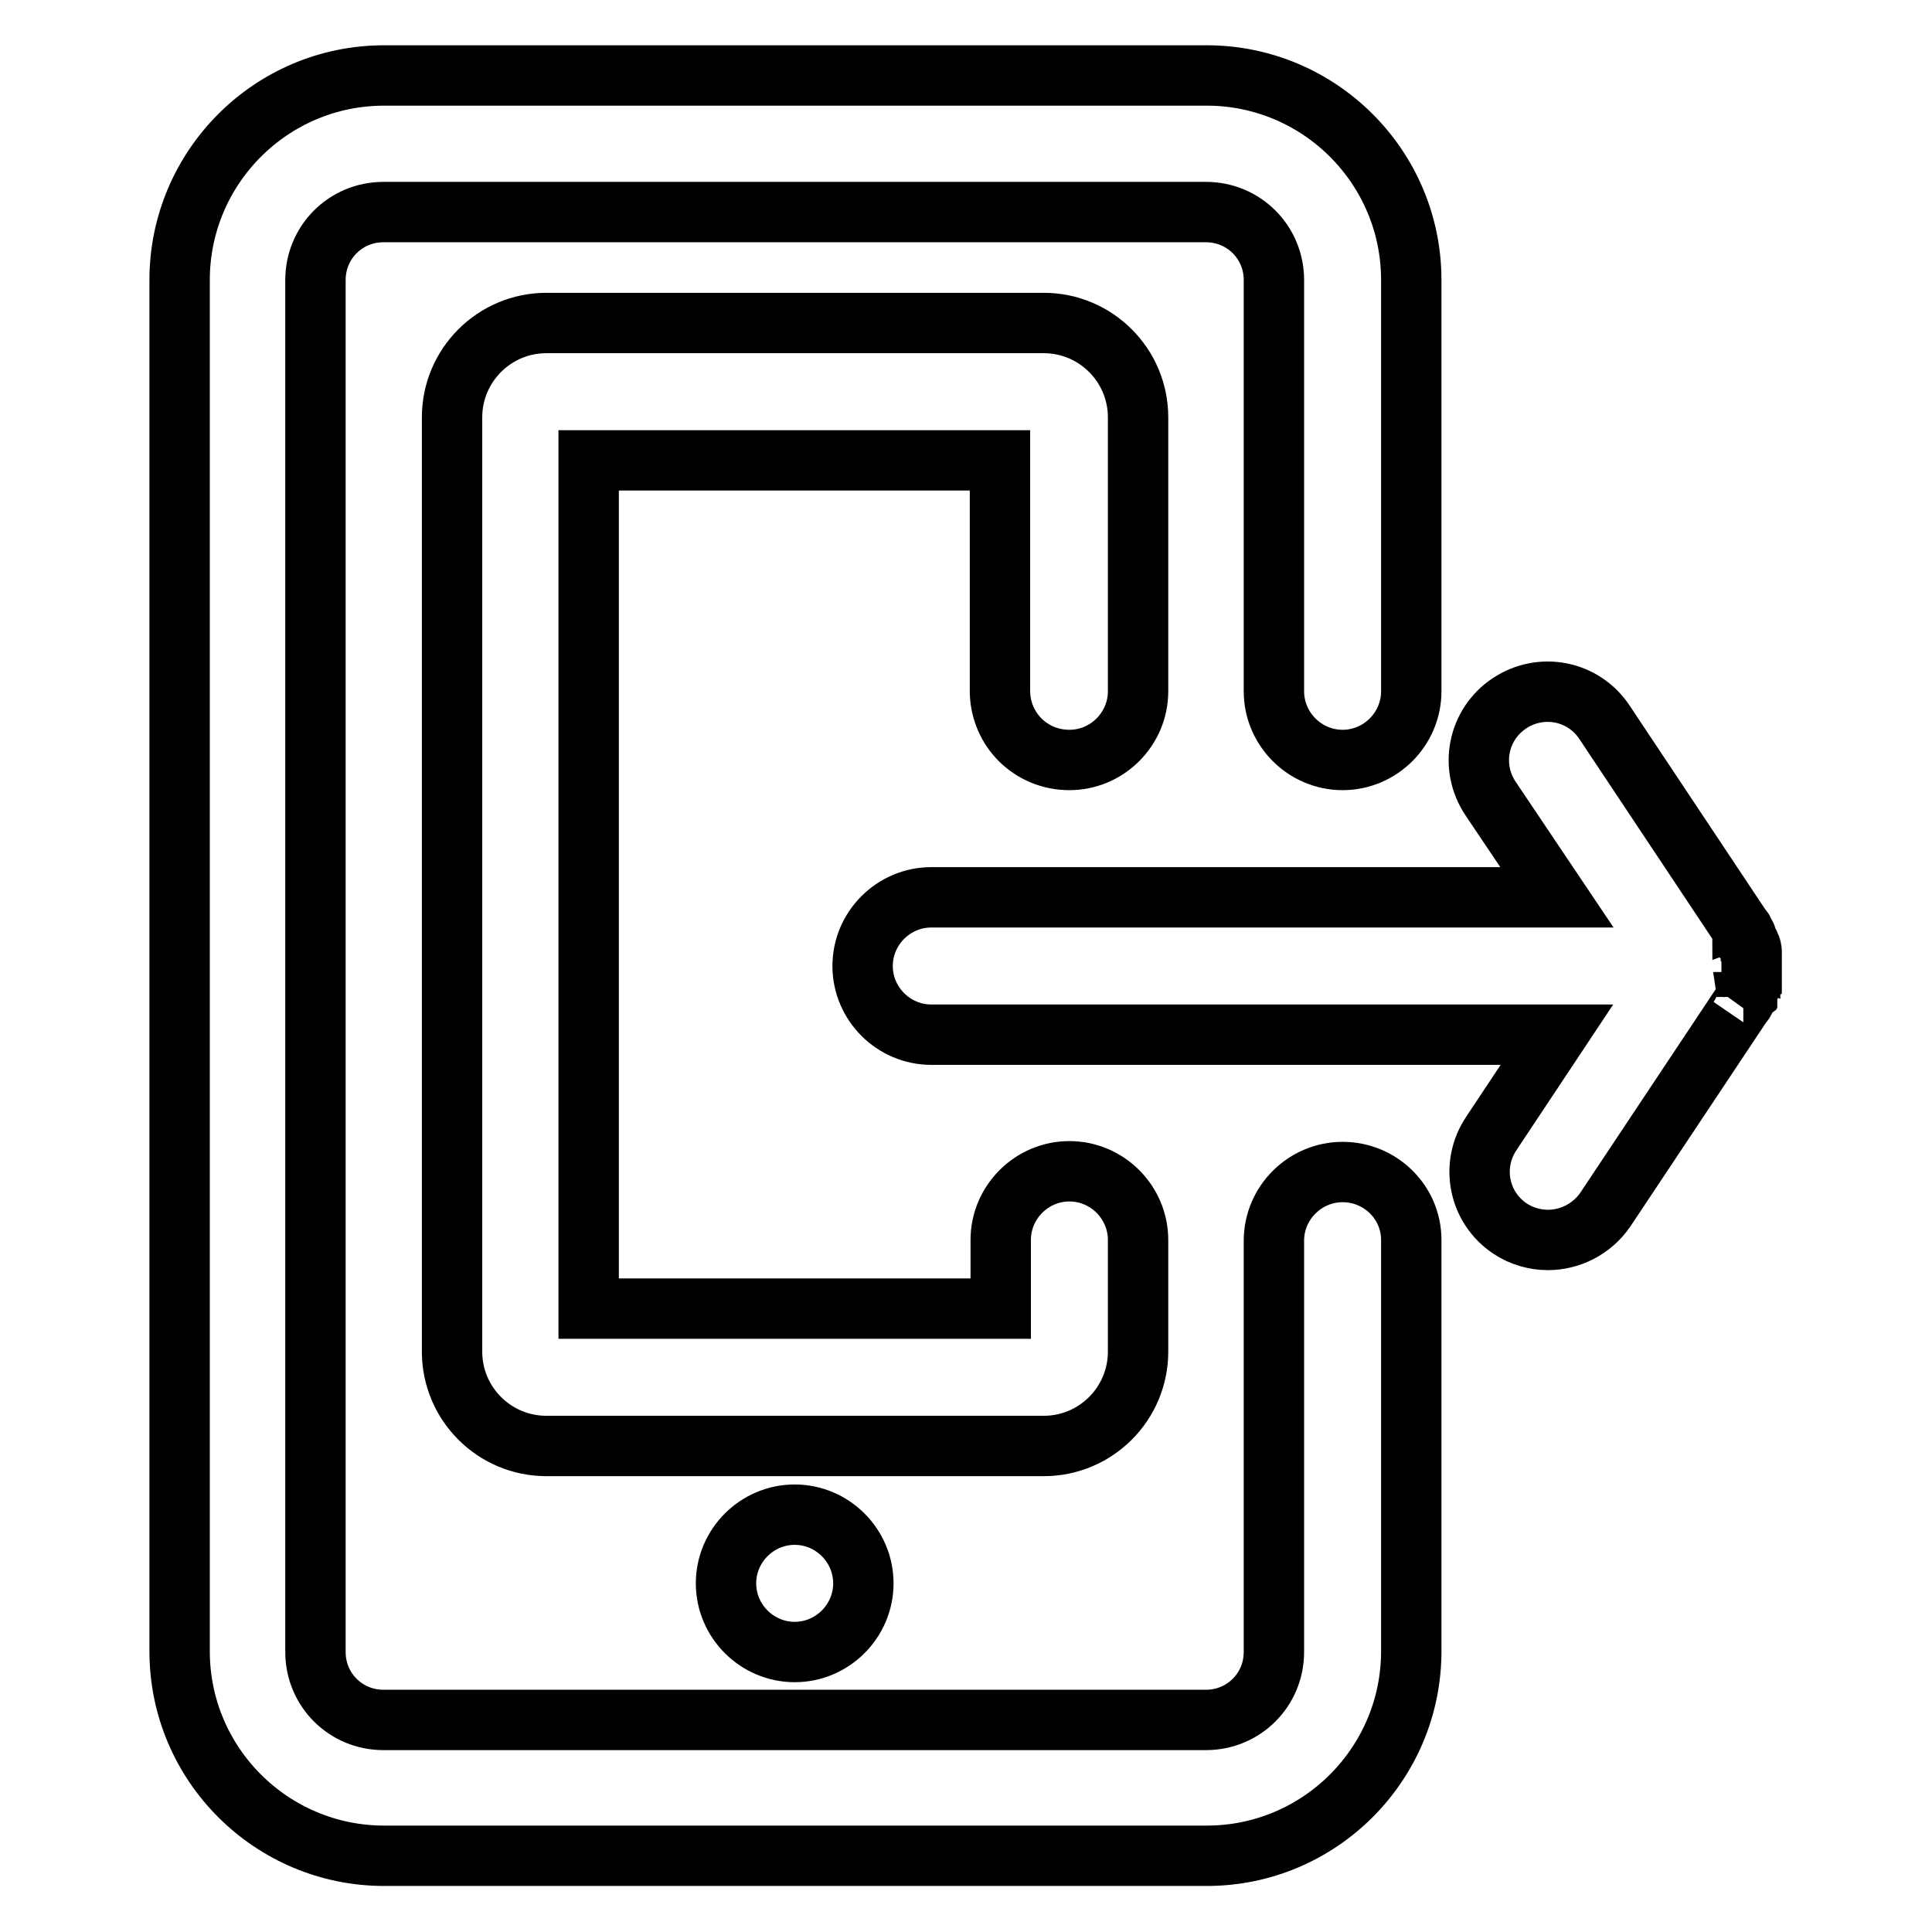
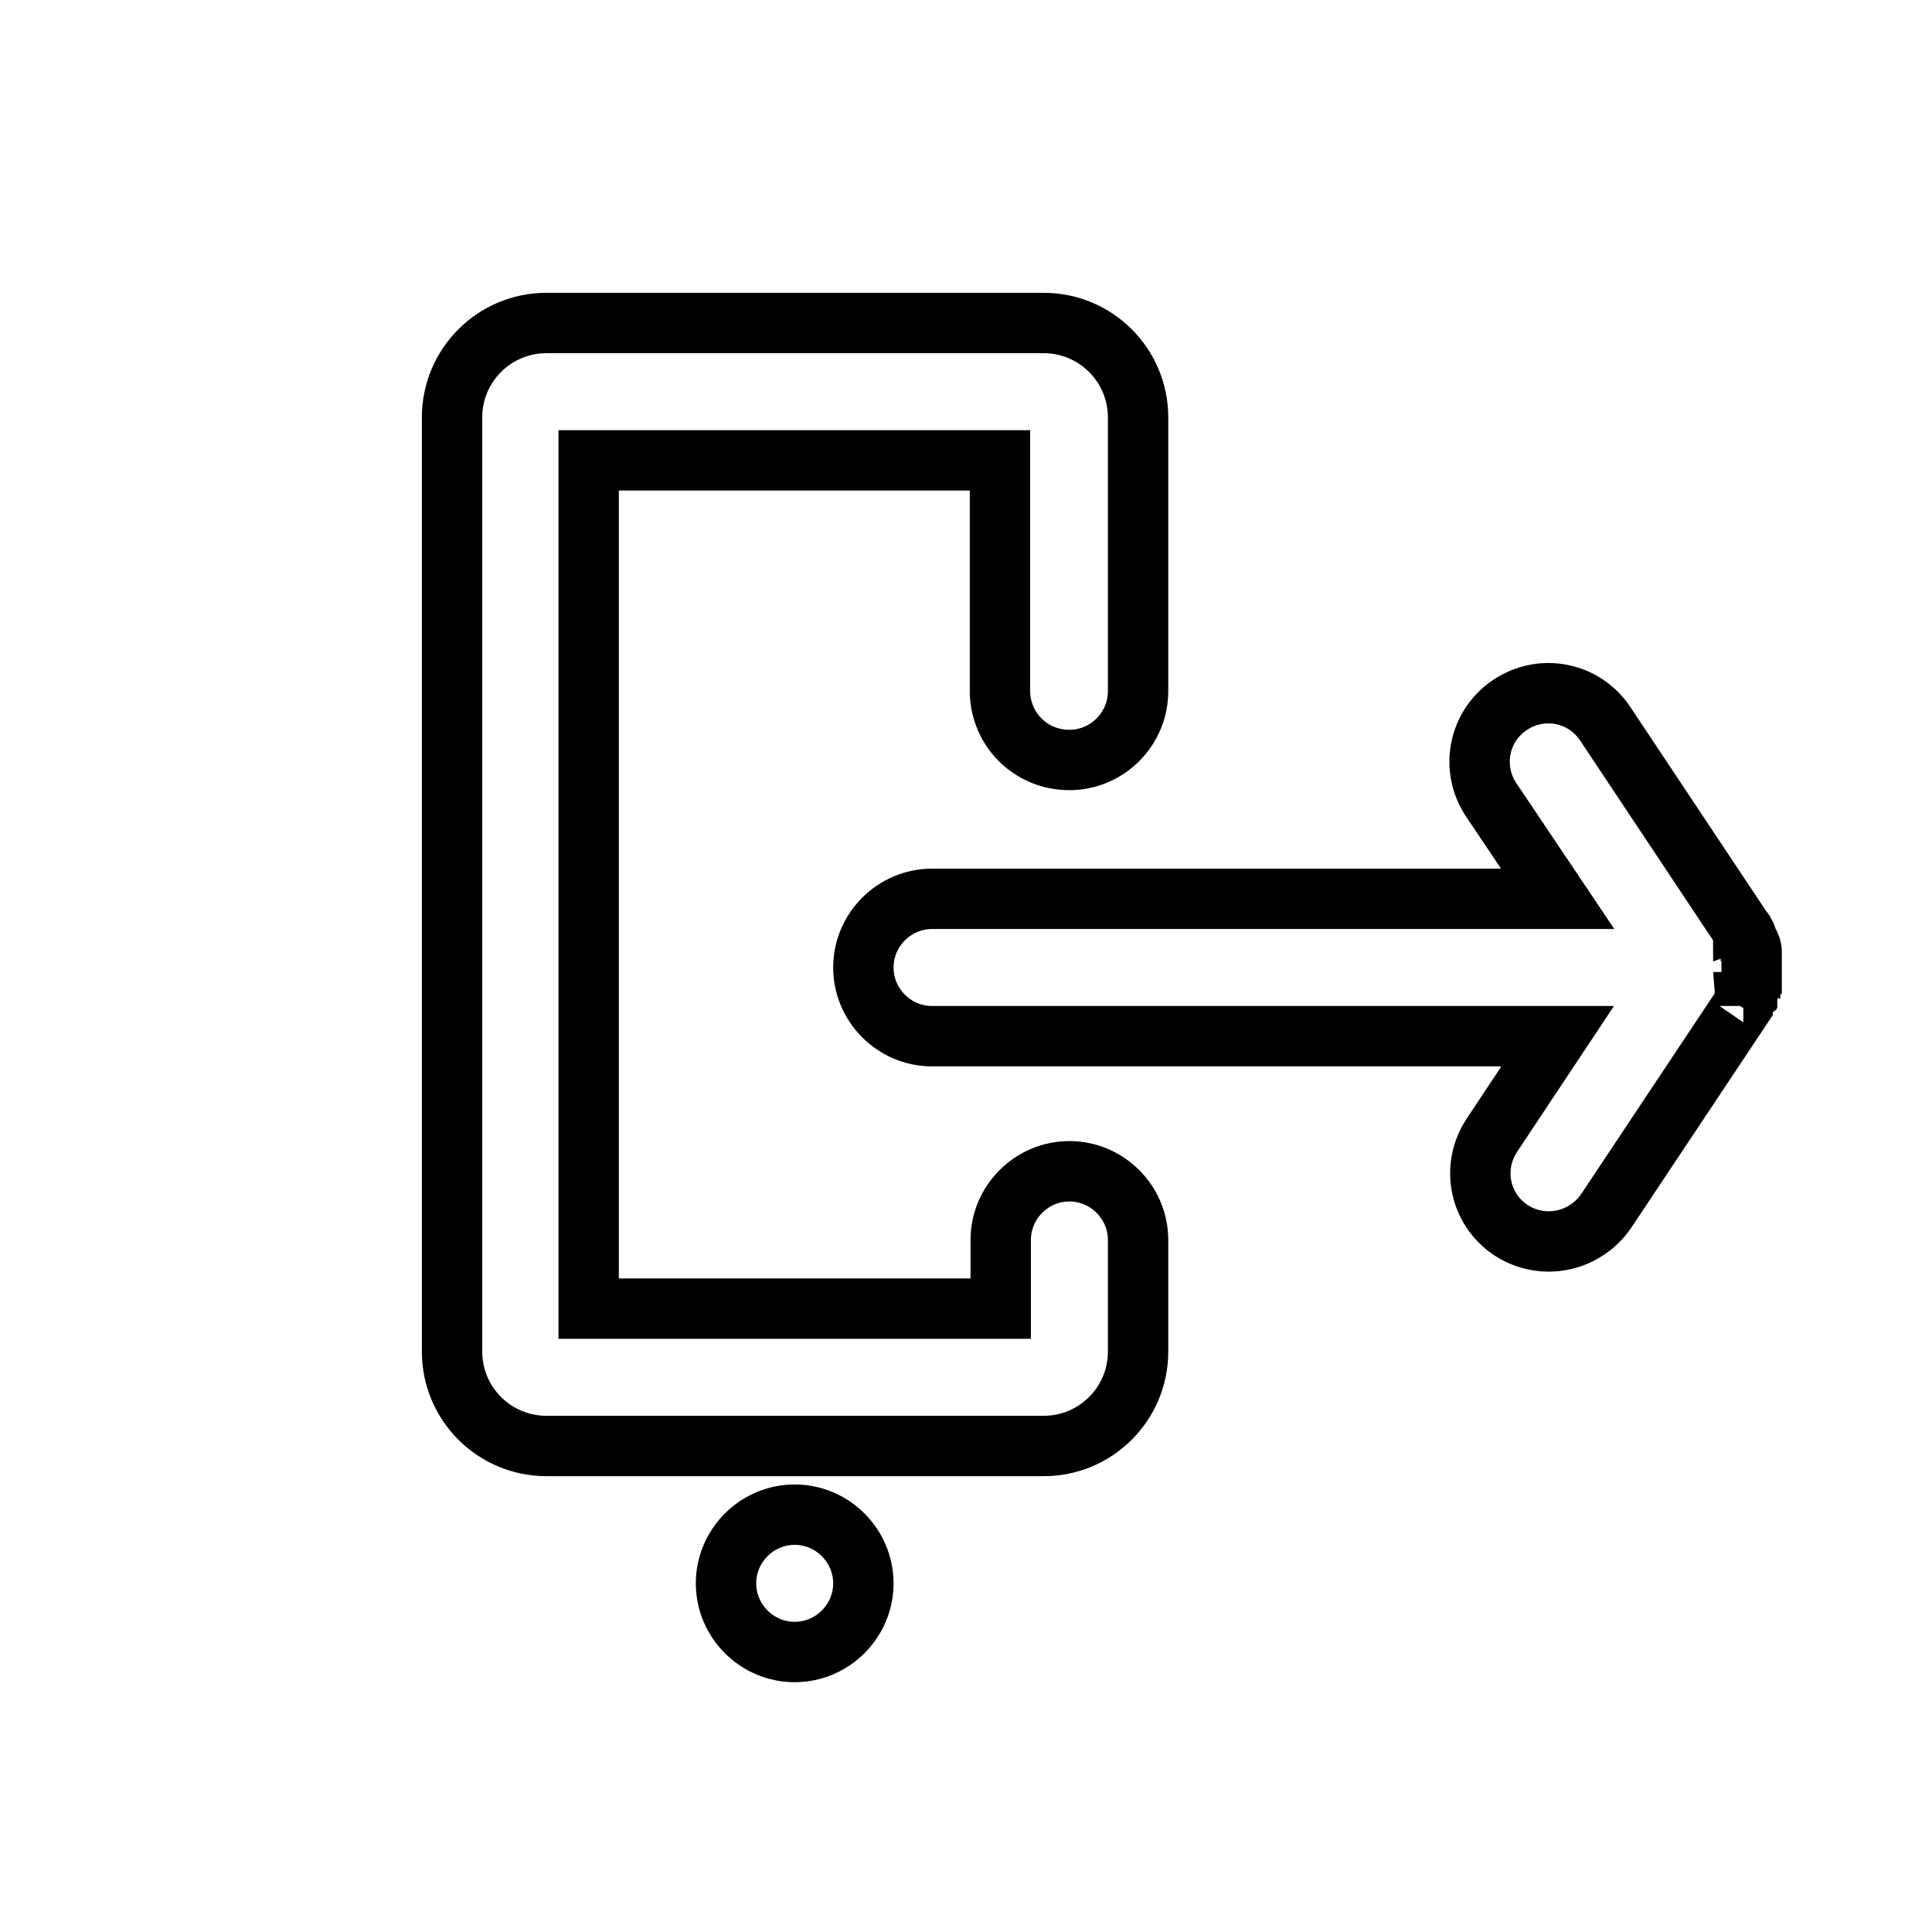
<svg xmlns="http://www.w3.org/2000/svg" version="1.1" x="0px" y="0px" viewBox="0 0 256 256" enable-background="new 0 0 256 256" xml:space="preserve">
  <g>
    <g>
-       <path stroke-width="8" fill-opacity="0" stroke="#000000" d="M177.9,155.3c-5,0-9.1,4.1-9.1,9.1v54.5c0,5-4,9-9,9h-109c-5,0-9-4-9-9V37.1c0-5,4-9,9-9h109c5,0,9,4,9,9v54.5c0,5,4.1,9.1,9.1,9.1c5,0,9.1-4.1,9.1-9.1V37.1c0-15-12.2-27.1-27.1-27.1h-109c-15,0-27.1,12.2-27.1,27.1v181.7c0,15,12.2,27.1,27.1,27.1h109c15,0,27.1-12.2,27.1-27.1v-54.5C187,159.3,182.9,155.3,177.9,155.3z" />
      <path stroke-width="8" fill-opacity="0" stroke="#000000" d="M96.2,209.8c0,5,4.1,9.1,9.1,9.1c5,0,9.1-4.1,9.1-9.1s-4.1-9.1-9.1-9.1C100.3,200.7,96.2,204.8,96.2,209.8z" />
      <path stroke-width="8" fill-opacity="0" stroke="#000000" d="M141.7,100.7c5,0,9.1-4.1,9.1-9.1V55.3c0-6.9-5.6-12.5-12.5-12.5H72.4c-6.9,0-12.5,5.6-12.5,12.5v123.8c0,6.9,5.6,12.5,12.5,12.5h65.9c6.9,0,12.5-5.6,12.5-12.5v-14.8c0-5-4.1-9.1-9.1-9.1c-5,0-9.1,4.1-9.1,9.1v9.1H78V61h54.5v30.7C132.6,96.7,136.6,100.7,141.7,100.7z" />
-       <path stroke-width="8" fill-opacity="0" stroke="#000000" d="M231,132.8C231.1,132.8,231.1,132.7,231,132.8c0.1-0.2,0.2-0.2,0.2-0.3c0,0,0.1-0.1,0.1-0.2c0,0,0-0.1,0.1-0.2c0-0.1,0.1-0.2,0.1-0.2c0,0,0,0,0,0c0,0,0-0.1,0-0.1c0-0.1,0.1-0.2,0.1-0.3c0,0,0-0.1,0-0.1c0-0.1,0.1-0.2,0.1-0.3c0-0.1,0-0.1,0.1-0.2s0-0.1,0.1-0.2c0-0.1,0-0.1,0.1-0.2s0-0.1,0-0.2c0-0.1,0-0.2,0.1-0.3c0,0,0-0.1,0-0.2c0-0.1,0-0.2,0-0.3c0,0,0-0.1,0-0.1c0-0.1,0-0.2,0-0.4c0,0,0,0,0-0.1c0-0.1,0-0.2,0-0.3c0,0,0-0.1,0-0.1l0,0c0-0.1,0-0.2,0-0.3s0-0.1,0-0.2l0,0l0,0c0-0.1,0-0.1,0-0.2c0-0.1,0-0.2,0-0.3l0,0l0,0c0,0,0-0.1,0-0.1c0-0.1,0-0.2,0-0.4c0,0,0,0,0-0.1c0-0.1,0-0.2,0-0.4c0,0,0-0.1,0-0.1c0-0.1,0-0.2,0-0.3c0,0,0-0.1,0-0.1c0-0.1,0-0.2-0.1-0.3c0-0.1,0-0.1,0-0.2c0-0.1,0-0.1-0.1-0.2c0-0.1,0-0.1-0.1-0.2s0-0.1-0.1-0.2c0-0.1-0.1-0.2-0.1-0.2c0,0,0-0.1-0.1-0.2c0-0.1-0.1-0.2-0.1-0.3c0,0,0-0.1,0-0.1c0,0,0,0,0,0c0-0.1-0.1-0.2-0.1-0.2c0,0,0-0.1-0.1-0.2c0,0-0.1-0.1-0.1-0.2c0-0.1-0.1-0.1-0.1-0.2c0,0,0-0.1-0.1-0.1c0-0.1-0.1-0.2-0.2-0.3l0,0l-18.1-27.2c-2.8-4.2-8.4-5.3-12.6-2.5c-4.2,2.8-5.3,8.4-2.5,12.6l8.8,13.1l-82.9,0c-5,0-9.1,4.1-9.1,9.1c0,5,4.1,9.1,9.1,9.1l82.9,0l-8.7,13.1c-2.8,4.2-1.7,9.8,2.5,12.6c1.5,1,3.3,1.5,5,1.5c2.9,0,5.8-1.4,7.6-4l18.1-27.2l0,0C230.9,133,231,132.9,231,132.8z" />
+       <path stroke-width="8" fill-opacity="0" stroke="#000000" d="M231,132.8C231.1,132.8,231.1,132.7,231,132.8c0.1-0.2,0.2-0.2,0.2-0.3c0,0,0.1-0.1,0.1-0.2c0,0,0-0.1,0.1-0.2c0-0.1,0.1-0.2,0.1-0.2c0,0,0,0,0,0c0,0,0-0.1,0-0.1c0-0.1,0.1-0.2,0.1-0.3c0,0,0-0.1,0-0.1c0-0.1,0.1-0.2,0.1-0.3c0-0.1,0-0.1,0.1-0.2s0-0.1,0.1-0.2c0-0.1,0-0.1,0.1-0.2s0-0.1,0-0.2c0-0.1,0-0.2,0.1-0.3c0,0,0-0.1,0-0.2c0-0.1,0-0.2,0-0.3c0,0,0-0.1,0-0.1c0-0.1,0-0.2,0-0.4c0,0,0,0,0-0.1c0-0.1,0-0.2,0-0.3c0,0,0-0.1,0-0.1l0,0c0-0.1,0-0.2,0-0.3s0-0.1,0-0.2l0,0l0,0c0-0.1,0-0.1,0-0.2c0-0.1,0-0.2,0-0.3l0,0l0,0c0,0,0-0.1,0-0.1c0-0.1,0-0.2,0-0.4c0,0,0,0,0-0.1c0-0.1,0-0.2,0-0.4c0,0,0-0.1,0-0.1c0-0.1,0-0.2,0-0.3c0,0,0-0.1,0-0.1c0-0.1,0-0.2-0.1-0.3c0-0.1,0-0.1,0-0.2c0-0.1,0-0.1-0.1-0.2c0-0.1,0-0.1-0.1-0.2s0-0.1-0.1-0.2c0-0.1-0.1-0.2-0.1-0.2c0,0,0-0.1-0.1-0.2c0-0.1-0.1-0.2-0.1-0.3c0,0,0-0.1,0-0.1c0,0,0,0,0,0c0,0,0-0.1-0.1-0.2c0,0-0.1-0.1-0.1-0.2c0-0.1-0.1-0.1-0.1-0.2c0,0,0-0.1-0.1-0.1c0-0.1-0.1-0.2-0.2-0.3l0,0l-18.1-27.2c-2.8-4.2-8.4-5.3-12.6-2.5c-4.2,2.8-5.3,8.4-2.5,12.6l8.8,13.1l-82.9,0c-5,0-9.1,4.1-9.1,9.1c0,5,4.1,9.1,9.1,9.1l82.9,0l-8.7,13.1c-2.8,4.2-1.7,9.8,2.5,12.6c1.5,1,3.3,1.5,5,1.5c2.9,0,5.8-1.4,7.6-4l18.1-27.2l0,0C230.9,133,231,132.9,231,132.8z" />
    </g>
  </g>
</svg>